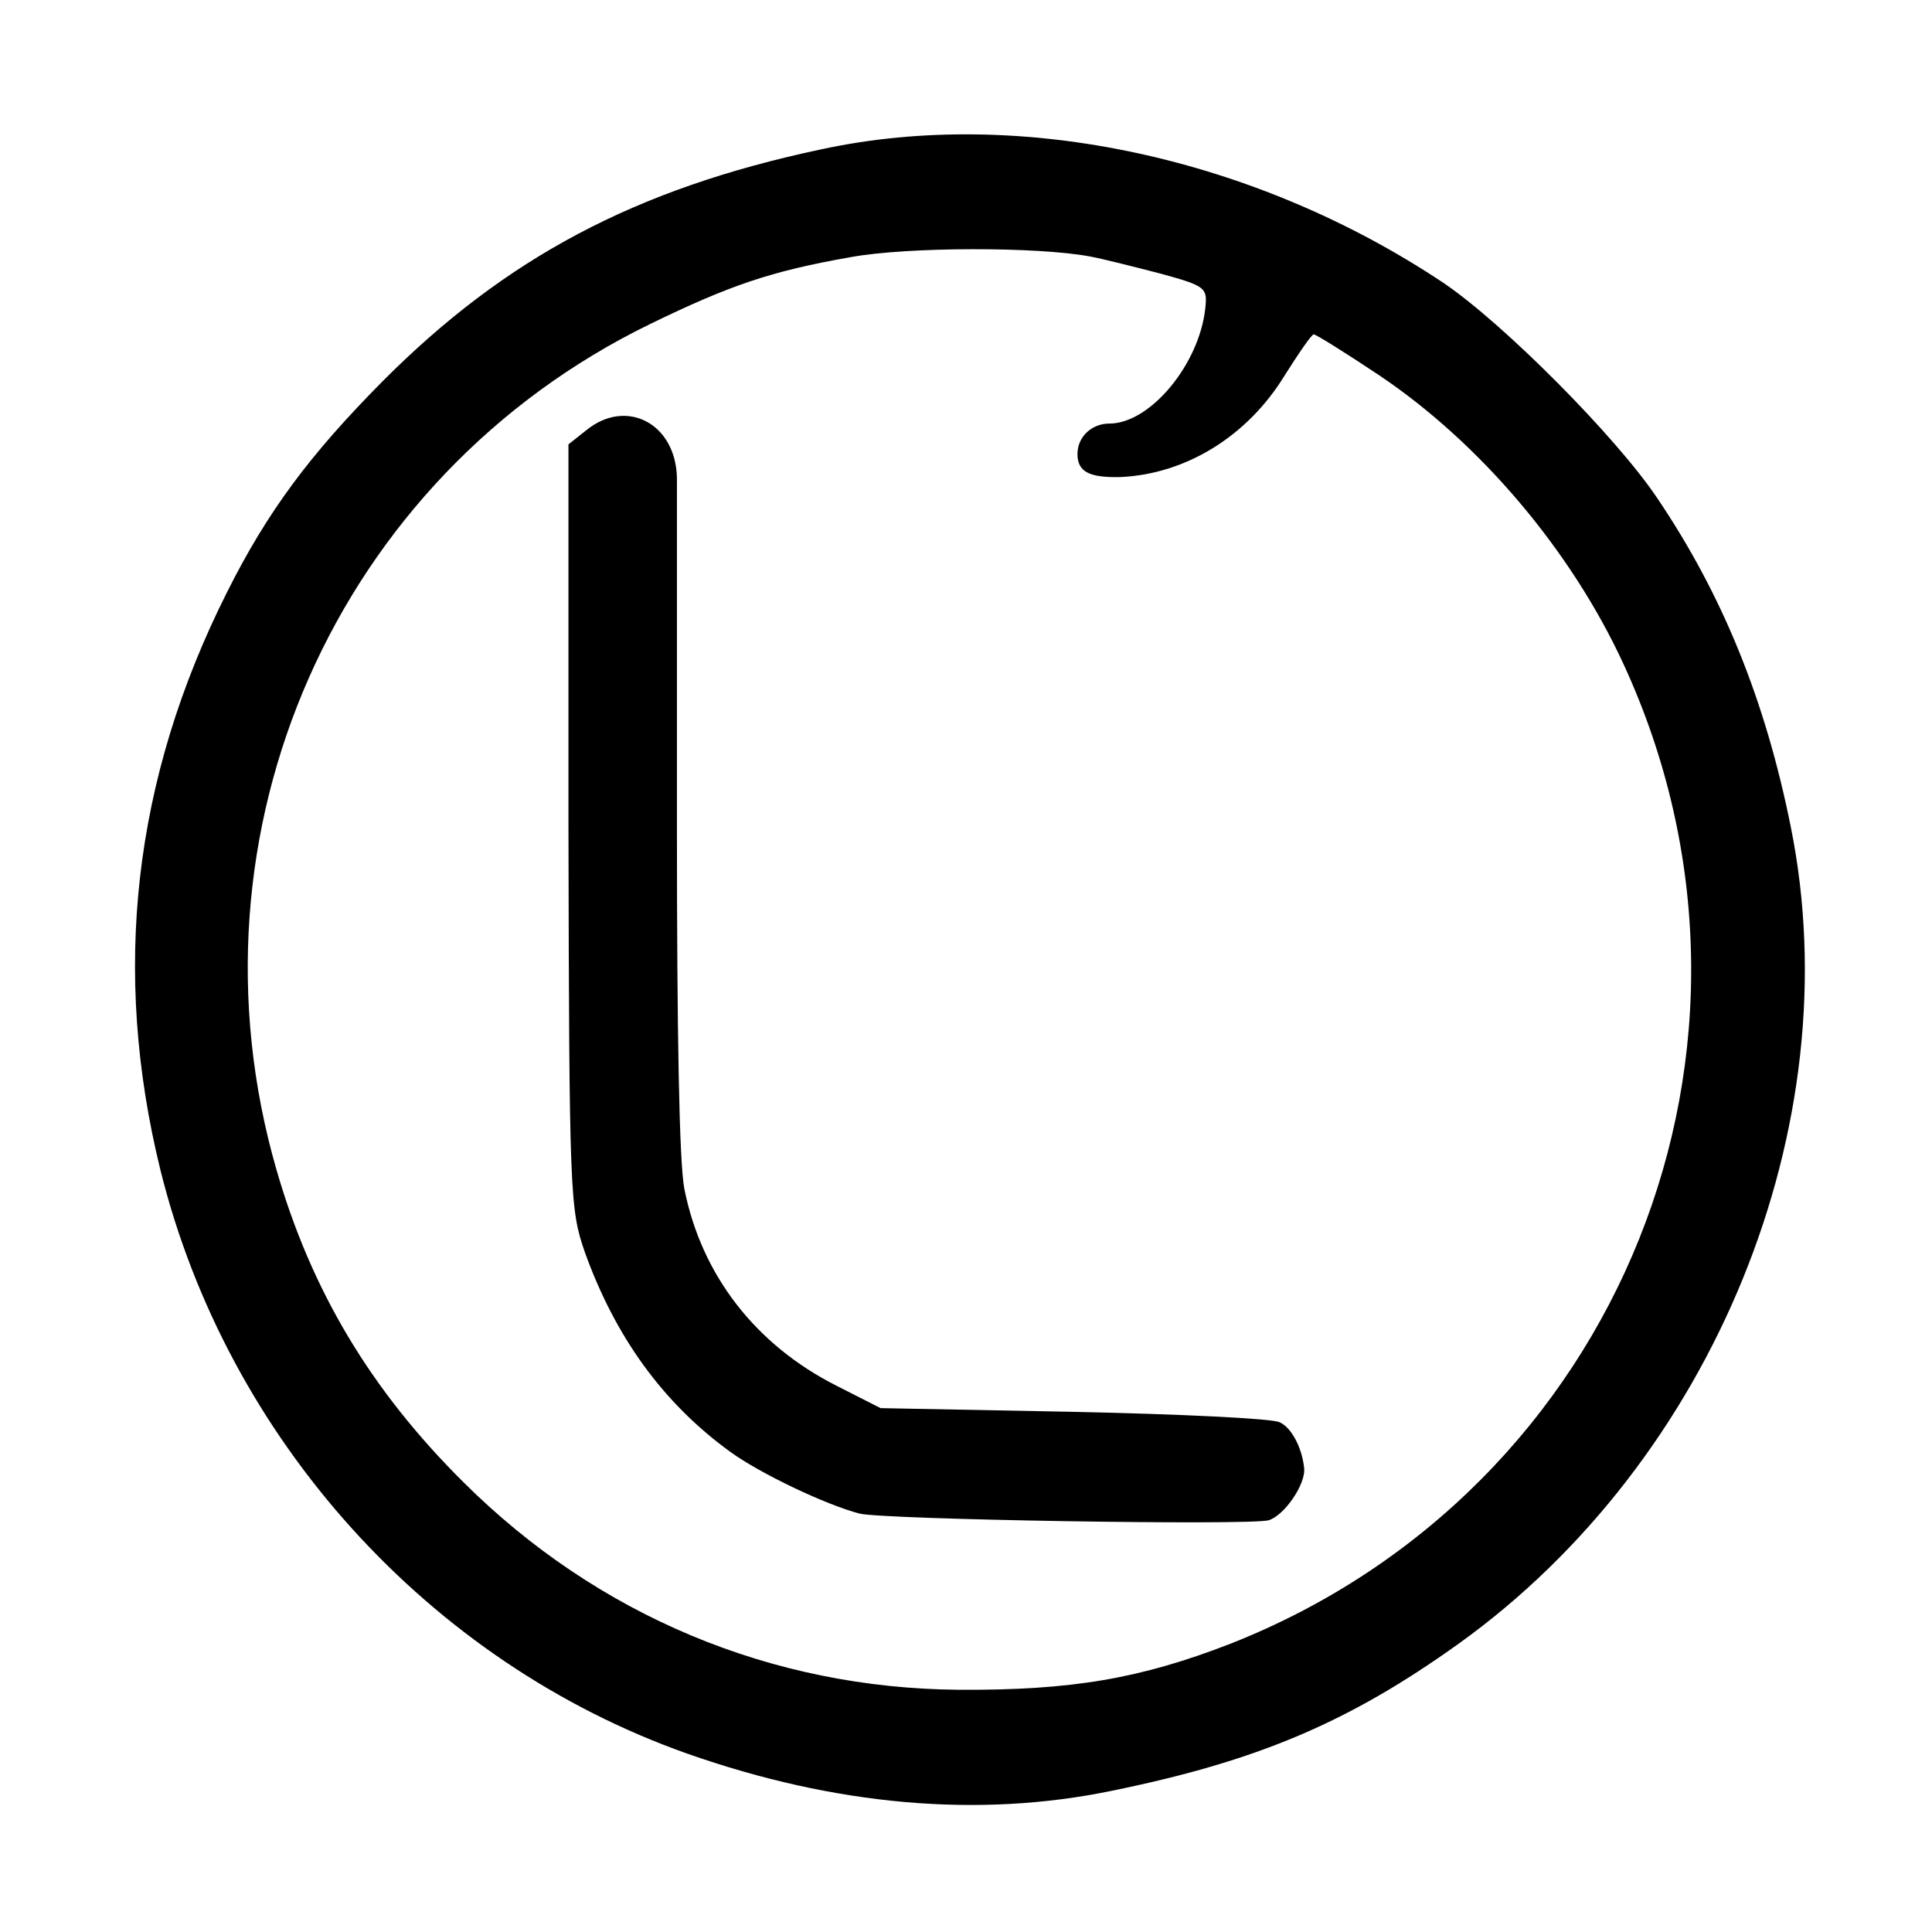
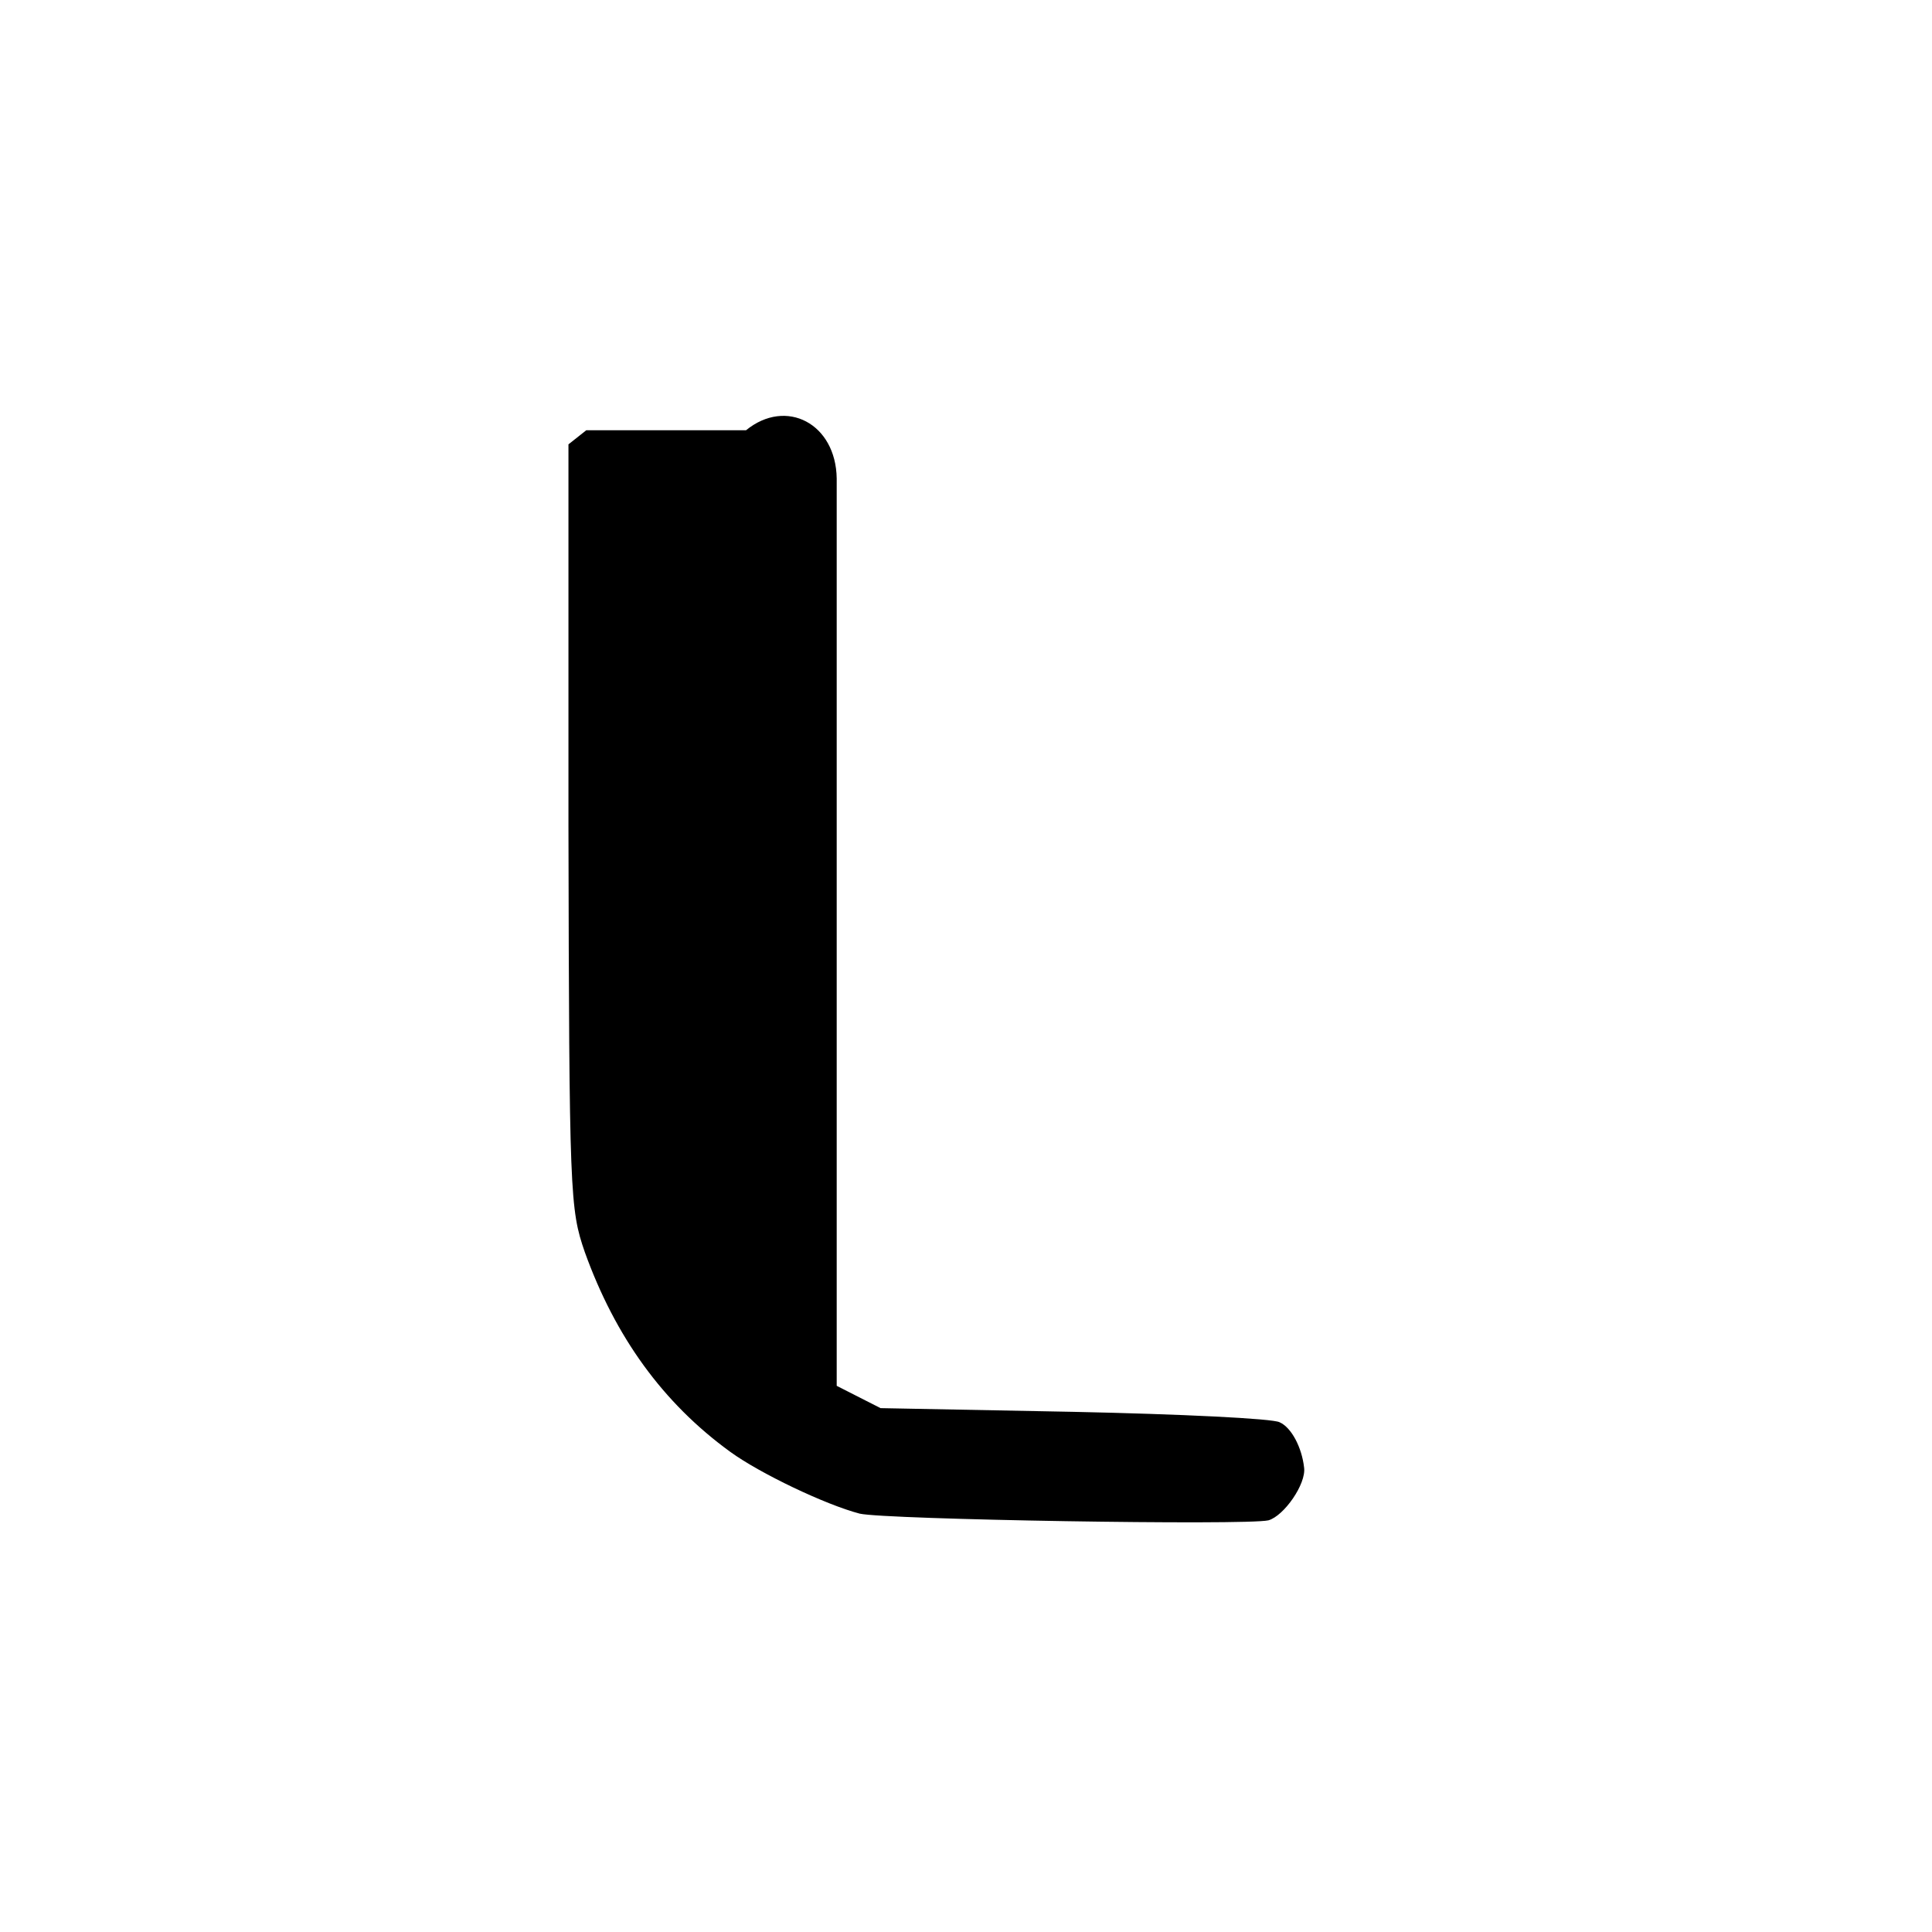
<svg xmlns="http://www.w3.org/2000/svg" version="1" width="346.667" height="346.667" viewBox="0 0 260 260">
-   <path d="M110.5 20.1c-25 5.3-42.5 14.6-59.1 31.3-9.7 9.8-15.4 17.4-20.9 28.4-12.6 25.1-15.5 50.9-8.9 77.7 9 36.2 36.1 66.2 70.9 78.5 19.9 7 39.2 8.7 57.1 5 19.6-4 31.9-9.2 46.7-19.8 34.3-24.6 52.8-69.8 44.7-109.9-3.4-17-9.2-31.3-18-44.3-5.5-8.2-20.6-23.4-28.7-28.9-25.3-16.9-57-23.8-83.8-18zm36.1 14.4c1.7.3 6 1.4 9.5 2.3 6.2 1.7 6.4 1.9 6.1 4.7-.8 7.5-7.4 15.5-12.9 15.5-2.4 0-4.3 1.8-4.3 4.1 0 2.4 1.6 3.2 5.8 3.1 8.8-.4 17.1-5.5 22.1-13.7 1.9-3 3.6-5.5 3.9-5.5.3 0 4.3 2.5 8.8 5.5 13.7 9.2 25.9 23.7 32.9 38.9 23.6 51.2-.4 111.1-52.9 131.8-12.1 4.7-21.4 6.3-36.6 6.2-25.2-.2-48.6-10-66.6-27.9-12.5-12.4-20.5-25.8-25.2-42.1-13.1-45.4 8-93.2 50.3-113.8 10.7-5.2 16.2-7.1 27-9 7.7-1.4 25.1-1.4 32.1-.1z" />
-   <path d="M78.9 57.9l-2.4 1.9v51.4c.1 49.7.2 51.5 2.2 57.3 4.1 11.4 10.5 20.3 19.6 26.9 4 2.9 12.8 7.1 17.4 8.3 3.5.8 51.9 1.6 55 .9 2.1-.6 5.1-4.9 4.8-7.1-.3-2.7-1.7-5.4-3.3-6.1-.9-.5-13.4-1.1-27.7-1.4l-26-.5-5.9-3c-10.9-5.5-18.2-14.9-20.5-26.5-.7-3.5-1-21.3-1-48.5V64.4c-.1-7.4-6.8-10.9-12.2-6.5z" />
+   <path d="M78.9 57.9l-2.4 1.9v51.4c.1 49.7.2 51.5 2.2 57.3 4.1 11.4 10.5 20.3 19.6 26.9 4 2.9 12.8 7.1 17.4 8.3 3.5.8 51.9 1.6 55 .9 2.1-.6 5.1-4.9 4.8-7.1-.3-2.7-1.7-5.4-3.3-6.1-.9-.5-13.4-1.1-27.7-1.4l-26-.5-5.9-3V64.4c-.1-7.4-6.8-10.9-12.2-6.5z" />
</svg>